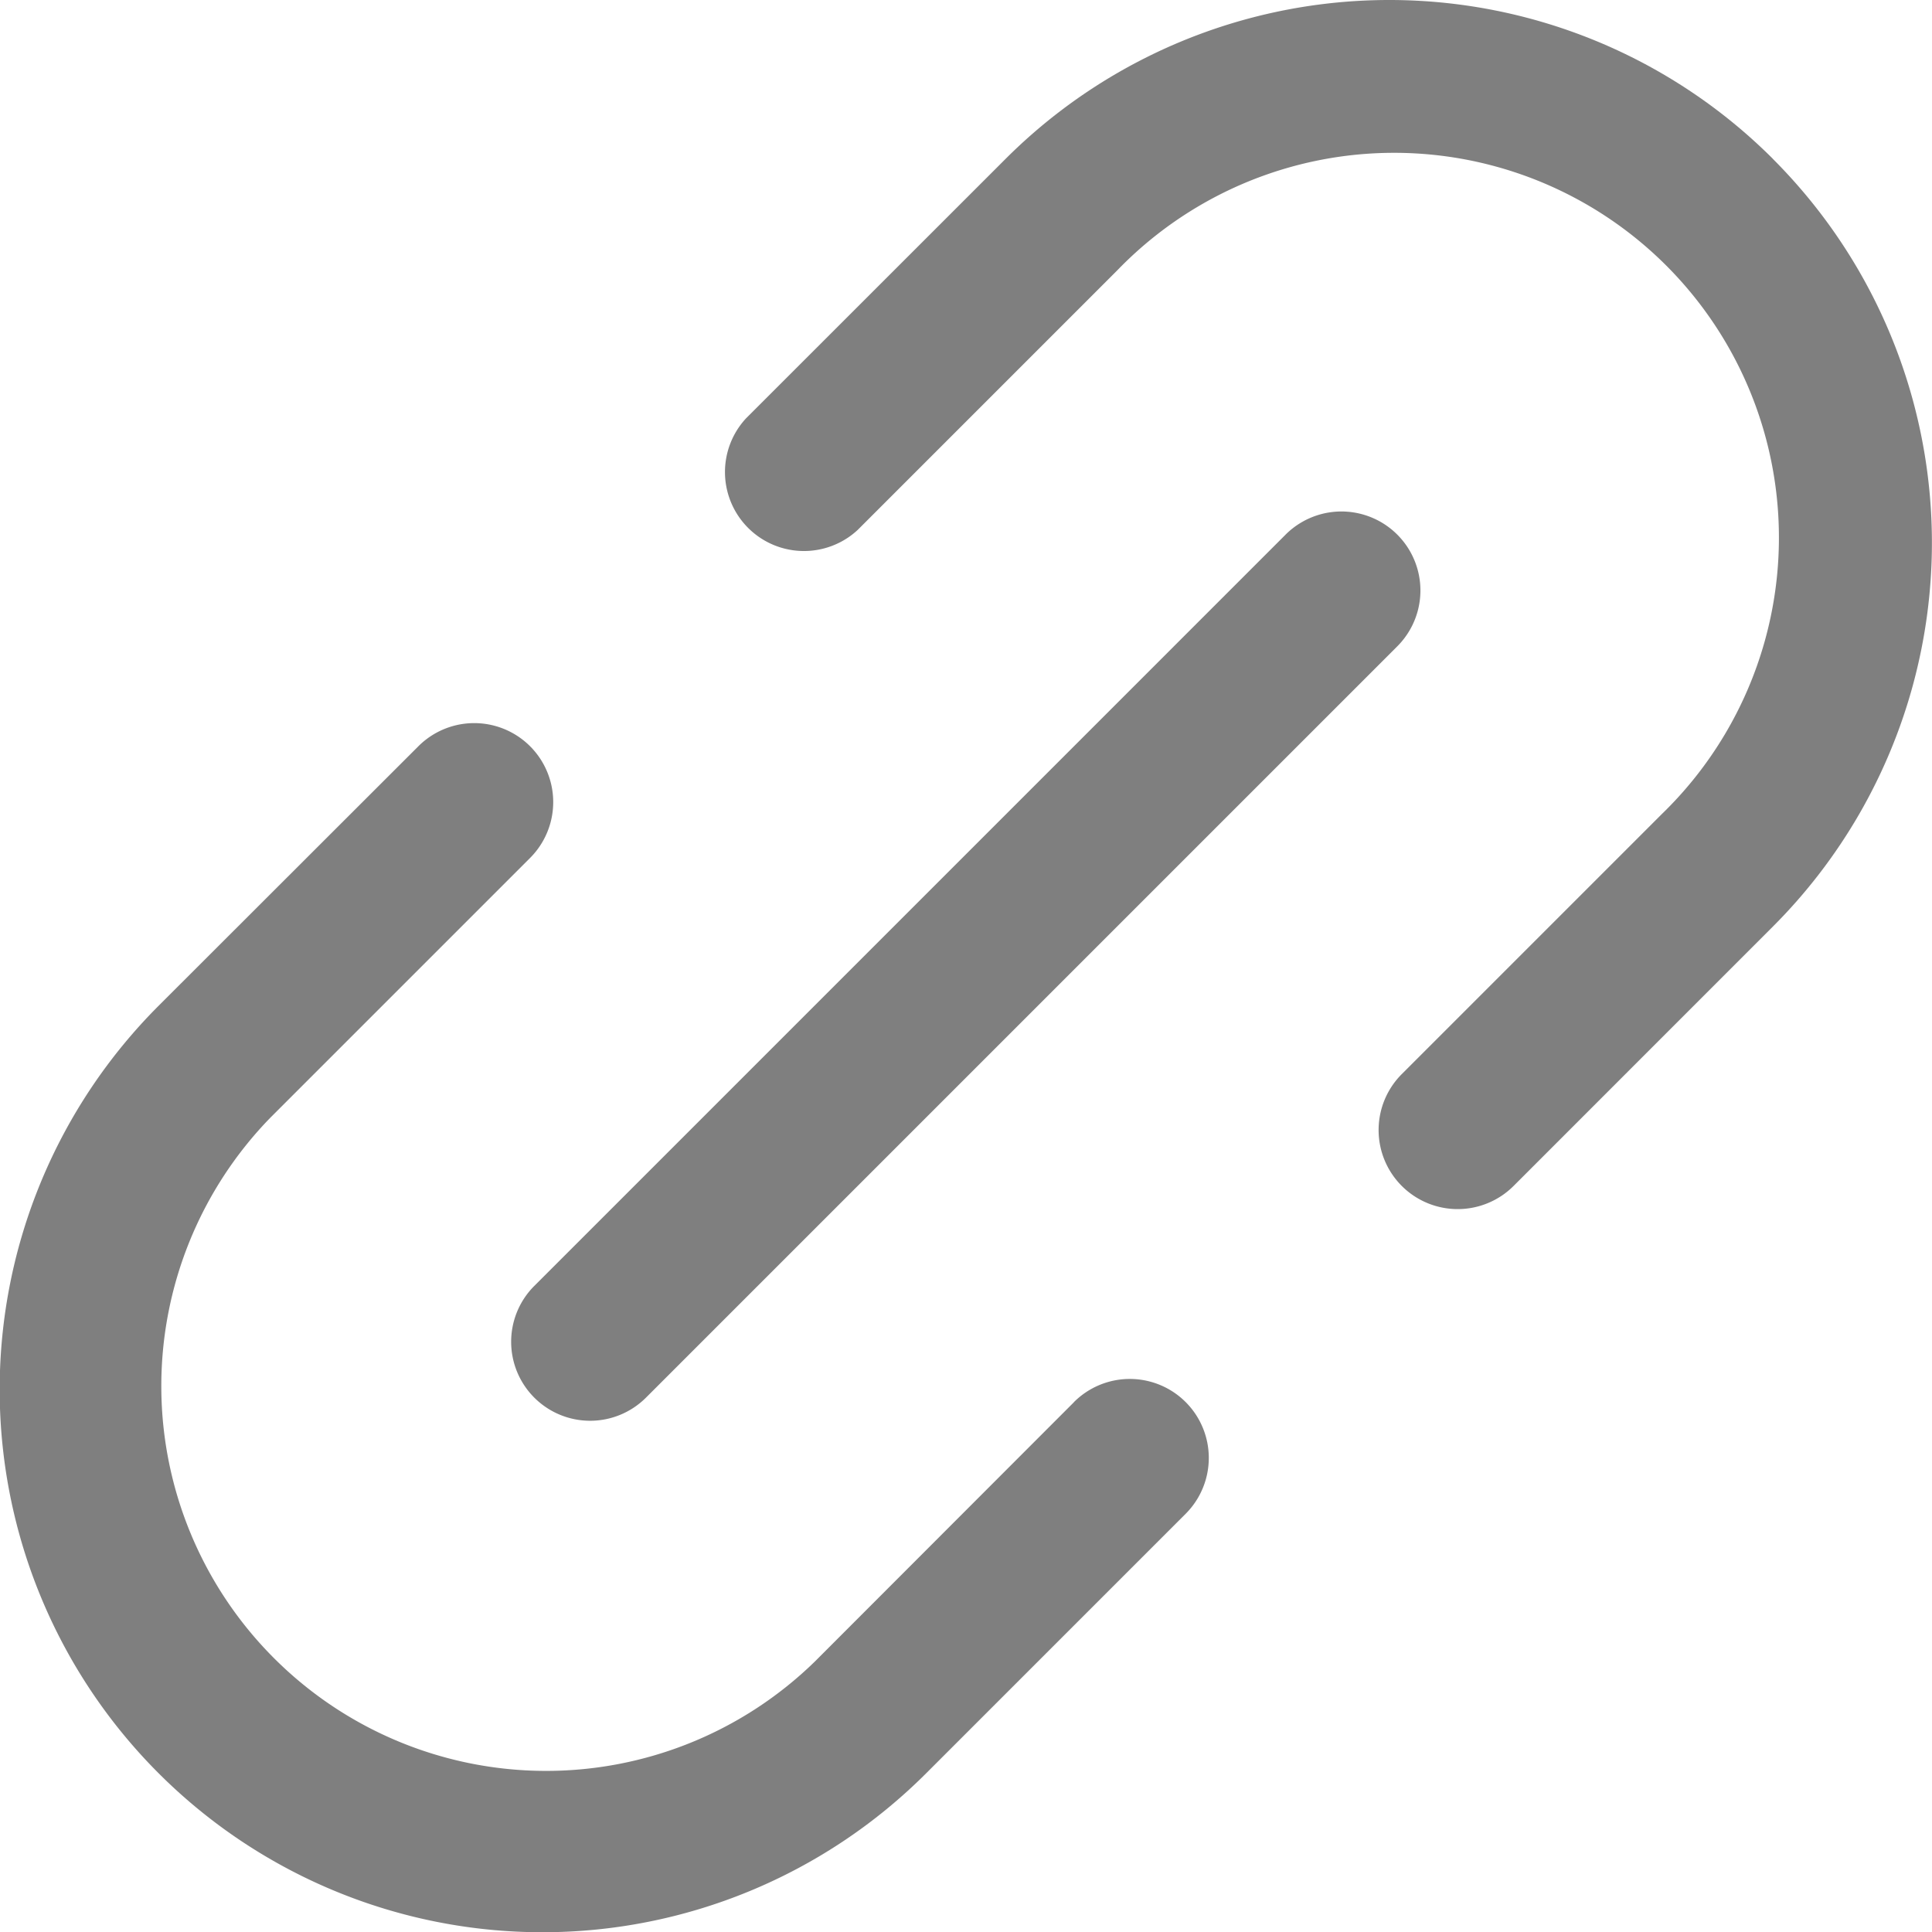
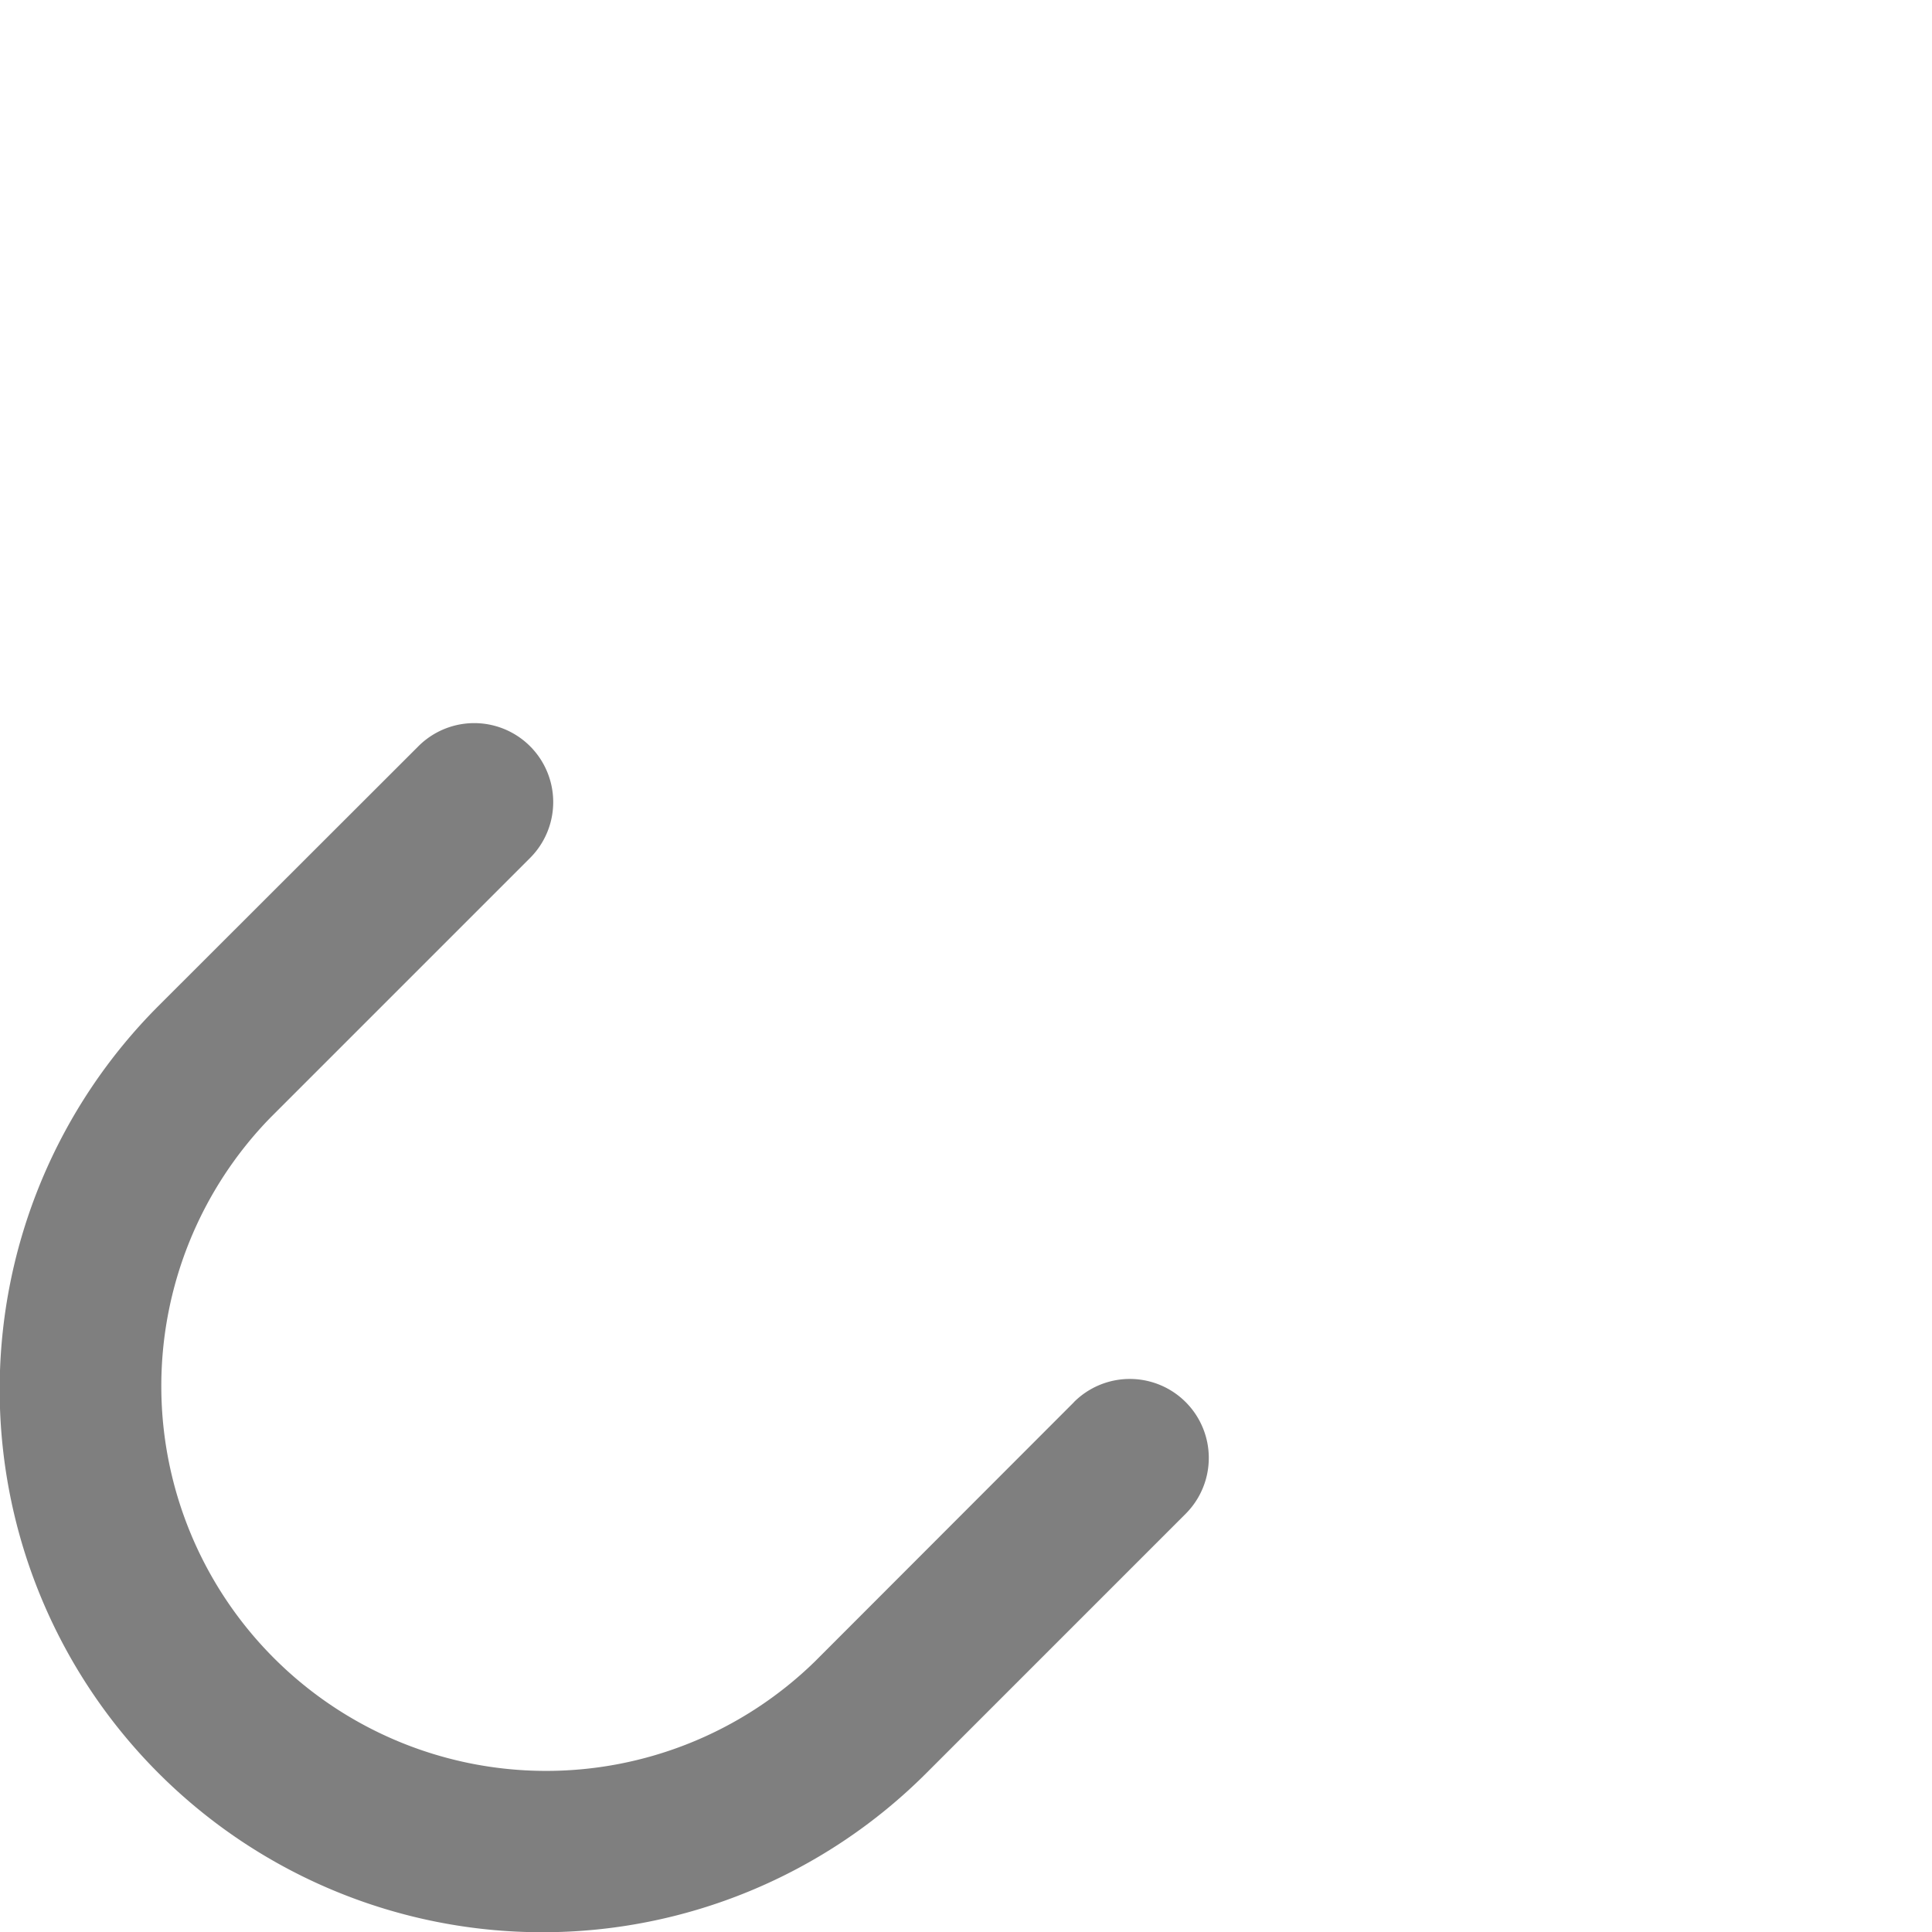
<svg xmlns="http://www.w3.org/2000/svg" width="22.969" height="22.972" viewBox="0 0 22.969 22.972">
  <defs>
    <style>.a{opacity:0.5;}</style>
  </defs>
  <g class="a" transform="translate(-0.014)">
-     <path d="M48.845,59.119a.939.939,0,0,0,1.328,0l8.932-8.932a.939.939,0,1,0-1.328-1.328l-8.932,8.932A.939.939,0,0,0,48.845,59.119Z" transform="translate(-42.479 -42.503)" />
-     <path d="M81.162,1.89a6.452,6.452,0,0,0-9.125,0L68.952,4.974A.939.939,0,0,0,70.28,6.3l3.085-3.085a4.575,4.575,0,1,1,6.469,6.469l-3.085,3.085A.939.939,0,0,0,78.077,14.1l3.084-3.085a6.452,6.452,0,0,0,0-9.125Z" transform="translate(-60.069)" />
    <path d="M12.782,76.764,9.7,79.849a4.575,4.575,0,0,1-6.469-6.47l3.085-3.085a.939.939,0,1,0-1.328-1.328L1.9,72.051a6.452,6.452,0,1,0,9.125,9.125l3.085-3.085a.939.939,0,1,0-1.328-1.328Z" transform="translate(0 -60.094)" />
  </g>
</svg>